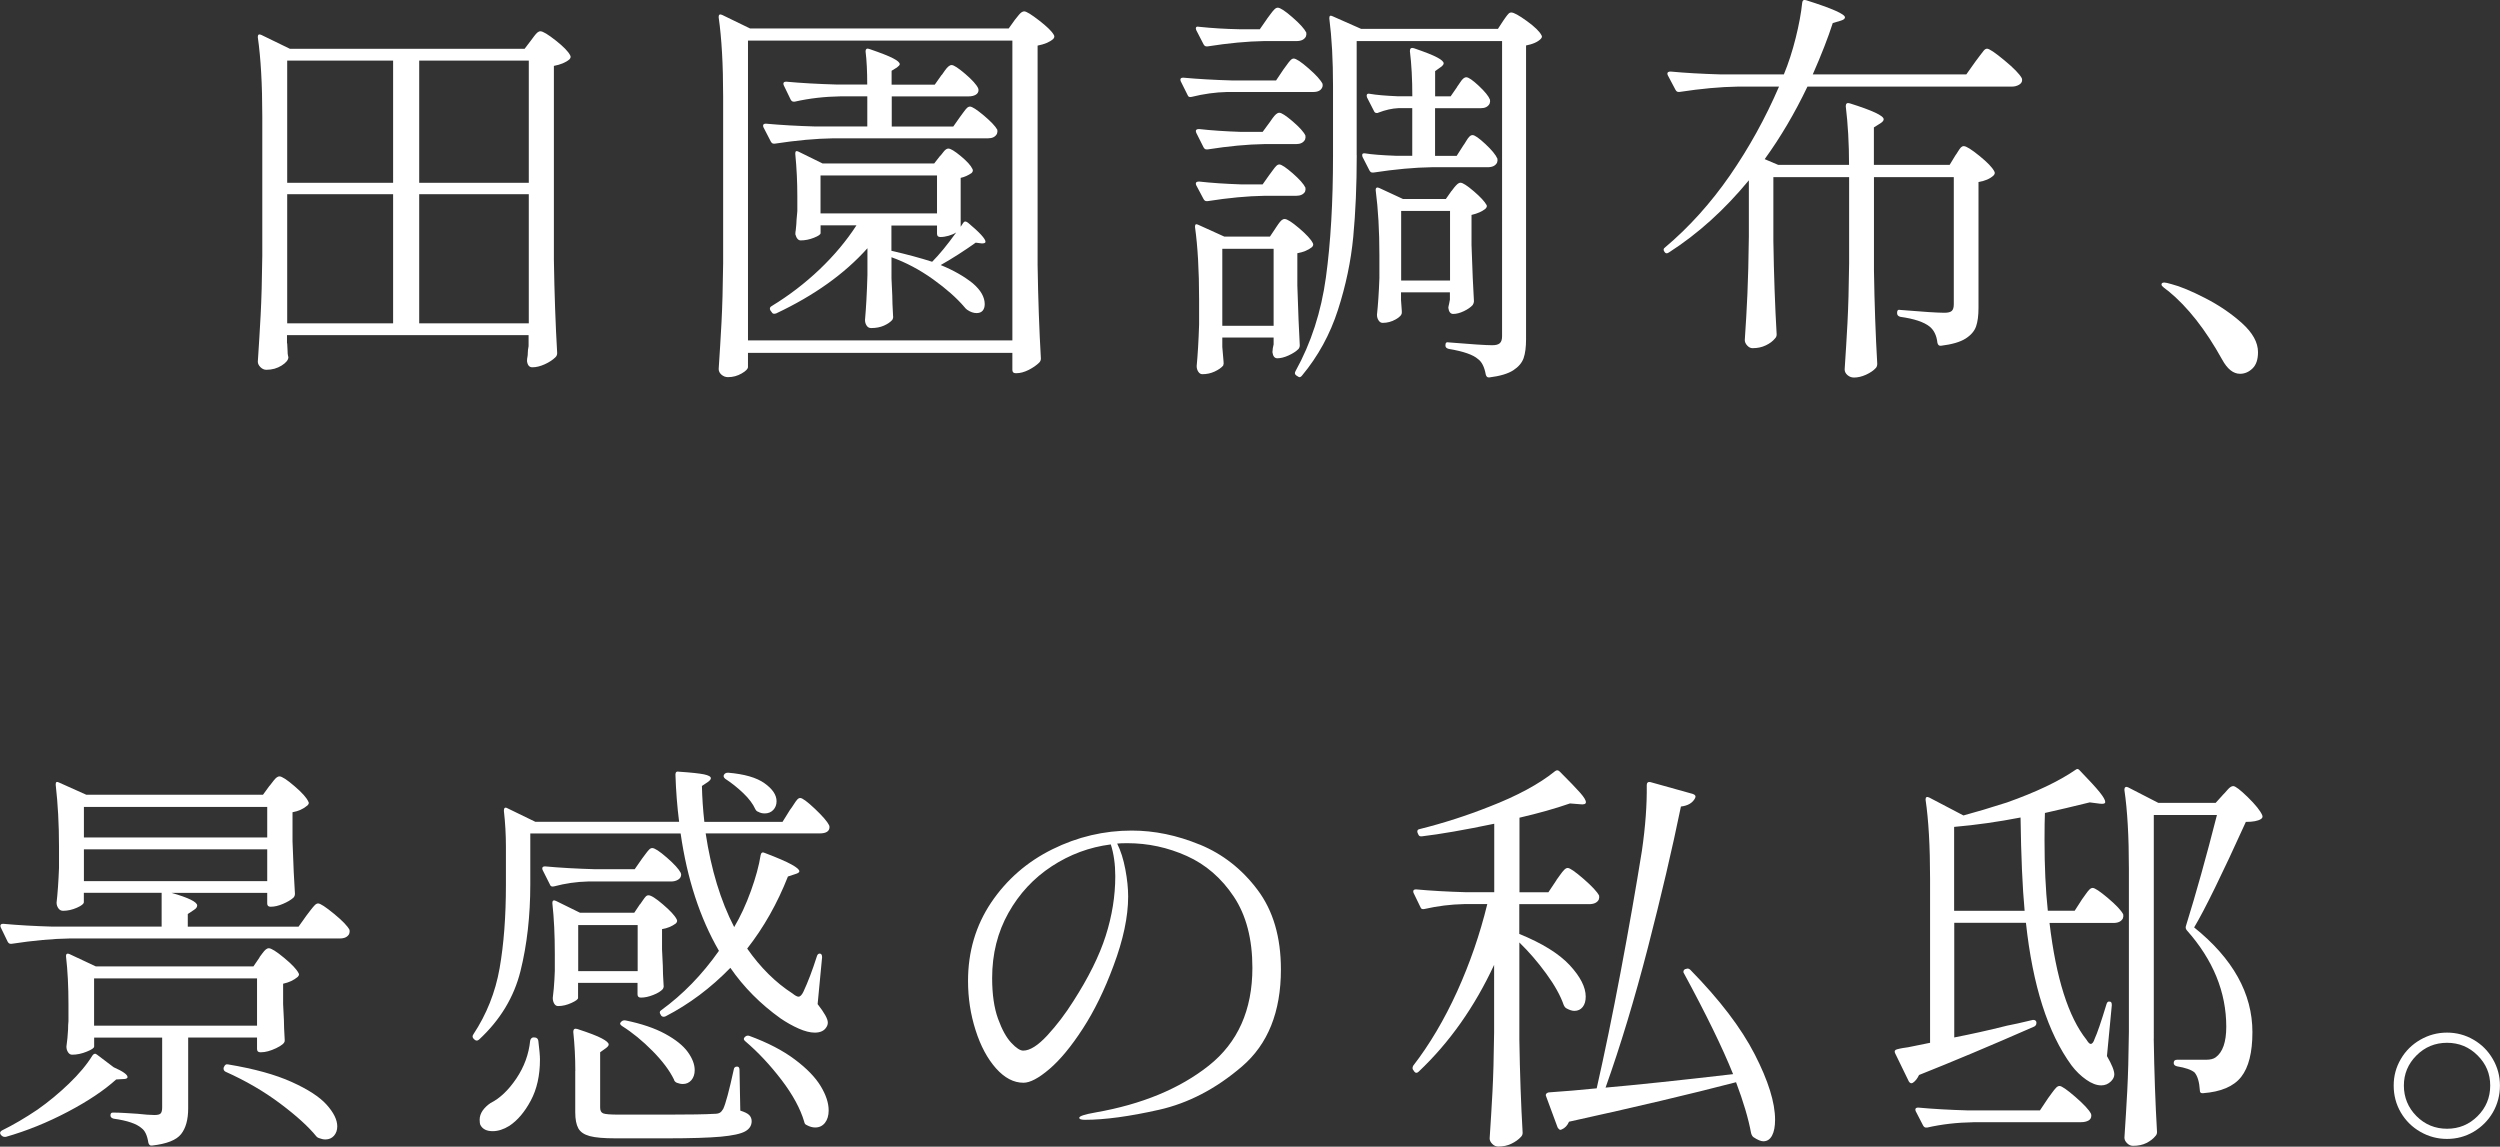
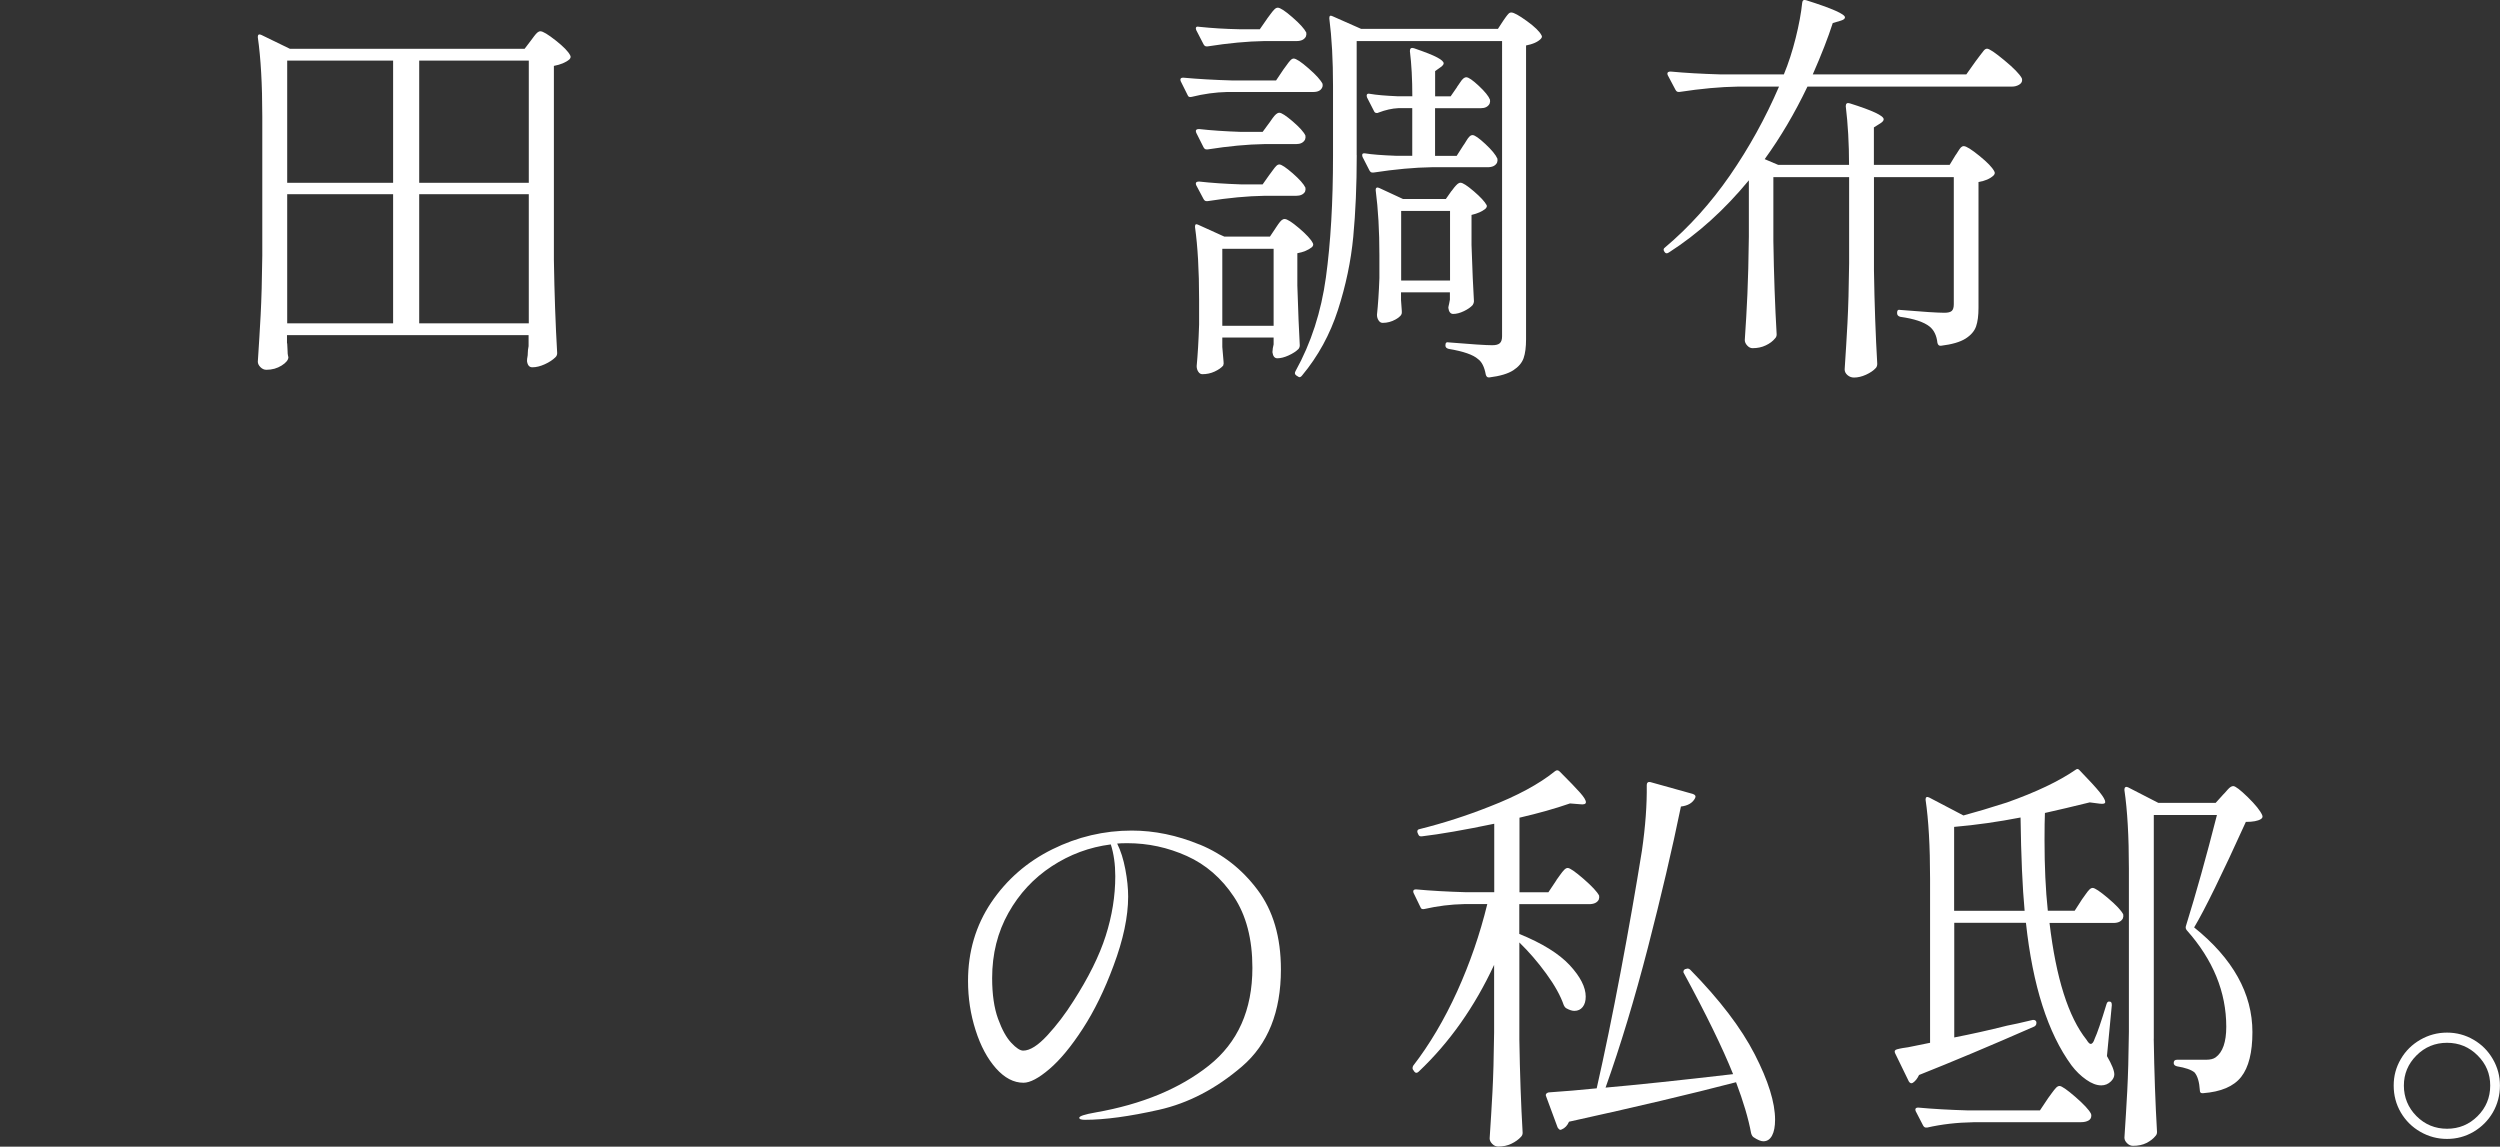
<svg xmlns="http://www.w3.org/2000/svg" id="_レイヤー_2" viewBox="0 0 380.49 174.52">
  <rect x="0" y="0" width="380.49" height="174.52" fill="#333333" stroke="none" />
  <defs>
    <style>.cls-1{fill:#fff;}</style>
  </defs>
  <g id="obj">
    <path class="cls-1" d="M43.71,52.25c.04.5.06.89.06,1.18s.02.52.06.68l.06.25c0,.41-.34.84-1.02,1.27-.68.43-1.46.65-2.33.65-.33,0-.63-.13-.9-.4-.27-.27-.4-.55-.4-.84.16-2.44.31-4.8.43-7.1.12-2.29.21-5.3.25-9.02v-21.2c0-4.88-.23-8.89-.68-12.03v-.12c0-.16.05-.27.15-.31.1-.04.24-.02.4.06l4.34,2.11h35.71l.99-1.3c.12-.16.28-.37.46-.62.19-.25.35-.43.5-.56.14-.12.3-.19.46-.19.37,0,1.15.47,2.33,1.4,1.18.93,1.91,1.68,2.2,2.26.12.21.08.41-.12.62-.54.46-1.32.79-2.36.99v29.51c.08,5.17.25,9.9.5,14.2,0,.25-.08.45-.25.62-.41.41-.96.77-1.64,1.08-.68.31-1.31.46-1.89.46-.46,0-.72-.31-.81-.93,0-.25.02-.46.06-.62.04-.17.06-.38.06-.65s.04-.61.12-1.02v-1.67h-36.77v1.24ZM59.83,27.82V9.22h-16.12v18.6h16.12ZM59.83,29.56h-16.12v19.65h16.12v-19.65ZM80.48,27.82V9.22h-16.68v18.6h16.68ZM63.8,29.56v19.65h16.68v-19.65h-16.68Z" />
-     <path class="cls-1" d="M113.84,55.85c0,.29-.32.62-.96.99-.64.37-1.33.56-2.08.56-.37,0-.7-.12-.99-.37-.29-.25-.43-.54-.43-.87.16-2.44.31-4.8.43-7.1s.21-5.3.25-9.02V14.68c0-4.88-.23-8.89-.68-12.03v-.12c0-.16.05-.27.15-.31.1-.04.24-.02.4.06l4.22,2.05h39.37l.93-1.3c.12-.16.33-.42.62-.77.29-.35.56-.53.81-.53.33,0,1.09.47,2.29,1.4,1.2.93,1.94,1.66,2.23,2.2.12.21.08.41-.12.62-.54.46-1.32.79-2.36.99v33.42c.08,5.17.25,9.9.5,14.2,0,.25-.08.45-.25.62-.41.41-.95.78-1.61,1.12-.66.33-1.28.5-1.86.5h-.12c-.33,0-.5-.17-.5-.5v-2.6h-40.24v2.17ZM113.84,6.18v45.63h40.24V6.18h-40.24ZM143.35,11.39c.08-.12.23-.33.43-.62.21-.29.39-.51.56-.65.16-.14.33-.22.5-.22.33,0,1.02.46,2.08,1.36,1.05.91,1.71,1.63,1.95,2.17l.06.25c0,.33-.15.58-.43.74-.29.17-.66.25-1.12.25h-11.66v4.59h9.36l1.05-1.49c.12-.16.29-.39.5-.68.21-.29.38-.51.53-.65.14-.14.3-.22.47-.22.33,0,1.03.46,2.11,1.36,1.07.91,1.76,1.63,2.05,2.17.04.21.02.41-.06.62-.25.46-.7.68-1.36.68h-23.56c-2.65.04-5.6.31-8.87.81h-.19c-.17,0-.31-.1-.43-.31l-1.12-2.17s-.06-.12-.06-.25c0-.21.14-.31.43-.31,2.27.21,4.79.35,7.56.43h7.87v-4.59h-4.03c-2.48.04-4.82.31-7.01.81h-.19c-.17,0-.31-.1-.43-.31l-1.05-2.17s-.06-.12-.06-.25c0-.21.14-.31.43-.31,2.27.21,4.79.35,7.56.43h4.77c0-1.98-.08-3.66-.25-5.02,0-.41.21-.54.62-.37,1.69.58,2.88,1.04,3.56,1.4.68.35,1.02.65,1.02.9,0,.12-.15.29-.43.5l-.81.5v2.11h6.57l1.05-1.49ZM143.04,23.79c.12-.12.31-.35.56-.68.25-.33.5-.5.74-.5.33,0,.96.38,1.89,1.15.93.77,1.52,1.42,1.77,1.95.12.21.08.41-.12.62-.54.37-1.1.62-1.67.74v7.44l.37-.56c.16-.29.41-.31.74-.06,1.78,1.49,2.67,2.46,2.67,2.91,0,.17-.19.25-.56.25l-.93-.12c-1.74,1.24-3.51,2.38-5.33,3.41,1.94.79,3.57,1.72,4.9,2.79,1.2,1.03,1.8,2.09,1.8,3.16,0,.41-.1.74-.31.99-.21.25-.52.37-.93.37-.46,0-.93-.16-1.43-.5-.17-.12-.31-.27-.43-.43-1.16-1.36-2.75-2.77-4.77-4.22-2.03-1.45-4.13-2.56-6.32-3.35v3.22l.12,2.6c0,.66.04,1.7.12,3.1.04.21,0,.41-.12.62-.29.33-.71.62-1.27.87-.56.25-1.21.37-1.95.37-.29,0-.52-.12-.68-.37-.17-.25-.25-.54-.25-.87.16-1.78.29-4.05.37-6.82v-4.09c-3.47,3.89-8.1,7.19-13.89,9.92-.33.12-.56.06-.68-.19l-.19-.25c-.17-.29-.1-.52.19-.68,2.65-1.61,5.07-3.47,7.29-5.58,2.21-2.11,4.08-4.34,5.61-6.7h-5.46v1.18c0,.21-.34.44-1.02.71-.68.27-1.35.4-2.01.4-.37,0-.64-.31-.81-.93,0-.25.02-.45.06-.62.08-.74.12-1.26.12-1.55l.12-1.36v-2.29c0-2.11-.1-4.24-.31-6.39v-.12c0-.16.04-.27.12-.31.08-.04.21-.02.37.06l3.66,1.8h16.99l.87-1.12ZM142.61,26.71h-17.73v5.77h17.73v-5.77ZM144.38,35.88c-.43.12-.84.19-1.21.19h-.06c-.33,0-.5-.16-.5-.5v-1.24h-6.94v3.84c2.36.54,4.42,1.1,6.2,1.67,1.07-1.07,2.29-2.56,3.66-4.46-.33.21-.71.37-1.15.5Z" />
    <path class="cls-1" d="M186.77,14c-1.78.04-3.58.29-5.39.74-.33.08-.54,0-.62-.25l-1.05-2.11s-.06-.12-.06-.25c0-.21.14-.31.43-.31,2.27.21,4.79.35,7.56.43h6.57l1.12-1.67c.16-.21.33-.43.5-.68.17-.25.34-.47.53-.68.19-.21.36-.31.53-.31.37,0,1.13.5,2.26,1.49,1.14.99,1.85,1.78,2.14,2.36.04.21.02.39-.06.56-.21.46-.66.68-1.36.68h-13.08ZM194.15,34.7c.08-.12.22-.32.4-.59.19-.27.35-.46.5-.59.14-.12.3-.19.47-.19.37,0,1.1.47,2.2,1.4,1.09.93,1.79,1.68,2.08,2.26.12.21.08.41-.12.62-.58.46-1.32.77-2.23.93v4.9c.12,3.97.25,7.01.37,9.11,0,.21-.06.39-.19.56-.37.37-.88.7-1.52.99-.64.29-1.21.43-1.71.43-.41,0-.66-.31-.74-.93l.06-.62s.04-.15.12-.56v-1.05h-7.81v1.43l.19,2.23c.04.21.02.41-.06.62-.29.33-.72.63-1.3.9-.58.27-1.2.4-1.86.4-.25,0-.46-.12-.62-.37-.17-.25-.25-.54-.25-.87.16-1.7.29-3.8.37-6.32v-3.84c0-4.38-.21-8.04-.62-10.97v-.12c0-.16.04-.27.12-.31.08-.04.21-.02.37.06l3.97,1.8h6.94l.87-1.3ZM192.85,2.84c.12-.16.3-.4.53-.71.23-.31.42-.55.59-.71.16-.16.33-.25.5-.25.37,0,1.12.49,2.23,1.46,1.12.97,1.82,1.75,2.11,2.32.04.21.02.41-.06.62-.25.46-.72.68-1.43.68h-4.9c-2.56.04-5.44.31-8.62.81h-.19c-.17,0-.31-.1-.43-.31l-1.12-2.17-.06-.25c0-.25.16-.33.5-.25,1.98.21,4.01.33,6.08.37h3.16l1.12-1.61ZM193.22,18.65c.08-.12.23-.33.43-.62.21-.29.39-.51.56-.65.16-.14.33-.22.5-.22.33,0,1.01.44,2.05,1.33,1.03.89,1.67,1.6,1.92,2.14.04.21.02.41-.06.62-.25.46-.7.68-1.36.68h-4.84c-2.56.04-5.44.31-8.62.81h-.19c-.17,0-.31-.1-.43-.31l-1.12-2.23-.06-.25c0-.21.16-.31.5-.31,1.86.21,3.97.35,6.32.43h3.35l1.05-1.43ZM193.22,26.58c.12-.16.29-.39.5-.68.21-.29.38-.51.53-.65.14-.14.3-.22.46-.22.33,0,1.01.46,2.05,1.36,1.03.91,1.67,1.63,1.92,2.17.04.21.02.41-.06.62-.25.41-.7.62-1.36.62h-4.84c-2.56.04-5.44.31-8.62.81h-.19c-.17,0-.31-.1-.43-.31l-1.12-2.11s-.06-.12-.06-.25c0-.21.16-.31.5-.31,1.86.21,3.97.35,6.32.43h3.35l1.05-1.49ZM186.03,37.87v11.72h7.81v-11.72h-7.81ZM206.49,23.61c0,4.59-.18,8.73-.53,12.43-.35,3.7-1.13,7.41-2.33,11.13-1.2,3.72-3.02,7.05-5.46,9.98-.21.29-.43.33-.68.12l-.19-.12c-.25-.17-.29-.39-.12-.68,2.36-4.26,3.9-9.01,4.62-14.26.72-5.25,1.08-11.43,1.08-18.54v-10.6c0-3.93-.19-7.34-.56-10.23v-.12c0-.16.04-.27.12-.31.08-.04.21-.02.37.06l4.34,1.92h20.83l.81-1.24c.08-.12.21-.3.37-.53.16-.23.31-.4.43-.53s.27-.19.43-.19c.37,0,1.16.43,2.36,1.3,1.2.87,1.94,1.59,2.23,2.17.12.17.08.35-.12.56-.46.46-1.2.79-2.23.99v44.7c0,1.2-.12,2.16-.37,2.88-.25.72-.78,1.34-1.58,1.86-.81.52-2.02.88-3.63,1.08h-.12c-.21,0-.35-.15-.43-.43-.21-1.16-.6-1.94-1.18-2.36-.74-.66-2.23-1.18-4.46-1.55-.33-.08-.5-.25-.5-.5v-.06c0-.37.16-.52.5-.43,3.47.29,5.68.43,6.63.43.54,0,.92-.1,1.15-.31.23-.21.34-.56.34-1.05V6.25h-22.13v17.36ZM221.74,13.25c.12-.16.28-.39.47-.68.19-.29.35-.5.5-.62.14-.12.3-.19.46-.19.33,0,.96.43,1.89,1.3.93.87,1.5,1.57,1.71,2.11.04.21.02.41-.06.62-.25.46-.7.68-1.36.68h-6.94v7.25h3.29l.99-1.55c.12-.16.28-.4.46-.71s.35-.54.5-.68c.14-.14.3-.22.47-.22.33,0,.98.46,1.95,1.36.97.91,1.58,1.65,1.83,2.23.04.21.02.41-.06.62-.25.46-.72.68-1.43.68h-8.49c-2.65.04-5.6.31-8.87.81h-.19c-.17,0-.31-.1-.43-.31l-1.05-2.05c-.04-.08-.06-.19-.06-.31,0-.21.14-.29.43-.25,1.03.17,2.6.29,4.71.37h2.48v-7.25h-2.11c-.95.04-1.96.27-3.04.68-.04.04-.12.06-.25.06-.21,0-.35-.1-.43-.31l-1.05-2.05-.06-.25c0-.29.16-.39.5-.31.95.17,2.36.29,4.22.37h2.23c0-2.56-.12-4.86-.37-6.88,0-.41.21-.56.62-.43,1.69.58,2.87,1.04,3.53,1.4.66.35.99.65.99.9,0,.17-.15.35-.43.56l-.87.62v3.84h2.36l.99-1.43ZM220.93,29.06c.08-.12.22-.3.4-.53.19-.23.35-.4.5-.53.14-.12.3-.19.46-.19.33,0,1,.43,2.02,1.3,1.01.87,1.66,1.57,1.95,2.11.08.17.02.35-.19.56-.5.41-1.2.72-2.11.93v4.59c.12,3.76.25,6.61.37,8.56,0,.17-.06.35-.19.56-.29.33-.73.64-1.33.93-.6.29-1.15.43-1.64.43-.41,0-.66-.31-.74-.93,0-.08.04-.29.12-.62l.12-.62v-1.12h-7.44v1.18c.08,1.08.12,1.63.12,1.67v.25c0,.33-.31.67-.93,1.02-.62.35-1.28.53-1.98.53-.25,0-.46-.12-.62-.37-.17-.25-.25-.54-.25-.87.16-1.49.29-3.35.37-5.58v-3.47c0-3.72-.19-7.01-.56-9.86v-.12c0-.16.05-.27.16-.31.1-.04.24-.02.4.06l3.6,1.67h6.51l.87-1.24ZM220.69,42.7v-10.6h-7.44v10.6h7.44Z" />
    <path class="cls-1" d="M297.59,23.67c.12-.16.27-.38.43-.65.17-.27.31-.47.43-.59s.27-.19.43-.19c.37,0,1.17.5,2.39,1.49,1.22.99,1.97,1.78,2.26,2.36.12.21.08.41-.12.62-.54.5-1.3.83-2.29.99v19.16c0,1.16-.12,2.1-.37,2.82-.25.72-.79,1.34-1.61,1.86-.83.52-2.07.88-3.72,1.08h-.12c-.21,0-.35-.14-.43-.43-.12-1.12-.52-1.94-1.18-2.48-.87-.7-2.36-1.2-4.46-1.49-.33-.08-.5-.27-.5-.56v-.06c0-.37.16-.52.5-.43,3.47.29,5.7.43,6.7.43.54,0,.91-.09,1.12-.28.21-.19.31-.53.31-1.02v-19.34h-12.15v14.2c.08,5.17.25,9.9.5,14.2,0,.25-.06.45-.19.62-.37.41-.88.76-1.52,1.05-.64.29-1.25.43-1.83.43-.37,0-.7-.12-.99-.37-.29-.25-.43-.54-.43-.87.16-2.44.31-4.8.43-7.1.12-2.29.21-5.3.25-9.02v-13.14h-11.53v9.73c.08,5.17.25,9.9.5,14.2,0,.25-.08.46-.25.62-.33.41-.8.77-1.4,1.05-.6.29-1.27.43-2.02.43-.29,0-.56-.13-.81-.4s-.37-.55-.37-.84c.16-2.36.3-4.69.4-7.01.1-2.31.18-5.23.22-8.74v-8.56c-3.72,4.51-7.77,8.16-12.15,10.97-.29.21-.52.19-.68-.06-.21-.29-.19-.52.06-.68,3.68-3.1,6.97-6.76,9.89-10.97,2.91-4.22,5.4-8.72,7.47-13.52h-6.26c-2.65.04-5.6.31-8.87.81h-.19c-.17,0-.31-.1-.43-.31l-1.18-2.23s-.06-.12-.06-.25c0-.21.17-.31.5-.31,2.23.21,4.73.35,7.5.43h9.73c.7-1.69,1.3-3.54,1.8-5.55.5-2,.83-3.79.99-5.36.04-.37.25-.5.62-.37,3.93,1.24,5.89,2.11,5.89,2.6,0,.21-.21.37-.62.5l-1.24.37c-.7,2.19-1.72,4.8-3.04,7.81h23.37l1.36-1.92c.17-.21.38-.5.65-.87.27-.37.49-.65.65-.84.16-.19.33-.28.5-.28.33,0,1.21.59,2.63,1.77,1.43,1.18,2.3,2.08,2.64,2.7.04.08.06.19.06.31,0,.29-.16.53-.47.71s-.67.28-1.08.28h-31.12c-1.94,4.05-4.11,7.73-6.51,11.04l2.05.87h10.79c0-3.22-.17-6.2-.5-8.93,0-.41.21-.56.62-.43,3.43,1.08,5.15,1.88,5.15,2.42,0,.21-.17.41-.5.62l-.99.62v5.7h11.53l.87-1.43Z" />
-     <path class="cls-1" d="M330.02,44.31c-.17-.12-.38-.29-.65-.5-.27-.21-.4-.37-.4-.5,0-.21.14-.31.43-.31.17,0,.54.08,1.12.25,1.28.33,2.98,1.03,5.08,2.11,2.11,1.08,3.98,2.35,5.61,3.81,1.63,1.47,2.45,2.94,2.45,4.43,0,1.12-.28,1.94-.84,2.48-.56.54-1.19.81-1.89.81-1.03,0-1.94-.72-2.73-2.17-2.52-4.55-5.25-8.02-8.18-10.42Z" />
-     <path class="cls-1" d="M14.76,160.51l2.54,1.92c1.4.62,2.11,1.12,2.11,1.49,0,.21-.23.31-.68.31l-1.05.06c-1.82,1.65-4.28,3.3-7.38,4.93-3.1,1.63-6.24,2.9-9.42,3.81h-.19c-.17,0-.33-.08-.5-.25l-.06-.06-.12-.25c0-.17.1-.31.31-.43,1.69-.83,3.49-1.88,5.39-3.16,1.65-1.16,3.24-2.47,4.77-3.94,1.53-1.47,2.73-2.9,3.6-4.31.21-.29.43-.33.68-.12ZM41.04,119.59c.12-.16.34-.44.65-.84.31-.39.59-.59.84-.59.37,0,1.14.5,2.29,1.49,1.16.99,1.86,1.78,2.11,2.36.12.17.08.35-.12.56-.62.54-1.39.89-2.29,1.05v4.4c.12,3.6.25,6.26.37,8,0,.25-.08.46-.25.62-.37.33-.9.64-1.58.93-.68.29-1.29.43-1.83.43h-.06c-.33,0-.5-.16-.5-.5v-1.61h-14.57c2.6.74,3.91,1.39,3.91,1.92,0,.25-.17.48-.5.68l-.93.62v1.92h16.86l1.24-1.74c.12-.16.32-.42.59-.77.27-.35.49-.61.65-.77.16-.16.33-.25.5-.25.33,0,1.14.53,2.42,1.58,1.28,1.05,2.07,1.87,2.36,2.45.04.21.02.41-.06.62-.25.46-.72.68-1.43.68H10.66c-2.65.04-5.6.31-8.87.81h-.19c-.17,0-.31-.1-.43-.31l-1.05-2.17s-.06-.12-.06-.25c0-.21.14-.31.43-.31,2.27.21,4.79.35,7.56.43h16.55v-5.15h-11.84v1.43c0,.25-.35.53-1.05.84-.7.31-1.41.47-2.11.47-.29,0-.53-.12-.71-.37s-.28-.54-.28-.87c.16-1.4.29-3.16.37-5.27v-3.29c0-3.35-.17-6.47-.5-9.36v-.12c0-.16.04-.27.12-.31.08-.04.21-.02.37.06l4.15,1.86h26.91l.99-1.36ZM39.49,145.69c.12-.16.28-.37.46-.62s.35-.43.5-.56c.14-.12.3-.19.47-.19.37,0,1.15.49,2.32,1.46,1.18.97,1.91,1.75,2.2,2.33.12.17.08.35-.12.56-.58.5-1.32.85-2.23,1.05v3.1l.12,2.42c0,.66.04,1.65.12,2.98v.19c0,.33-.43.7-1.3,1.12-.87.41-1.63.62-2.29.62h-.12c-.33,0-.5-.16-.5-.5v-1.74h-10.48v10.79c0,1.69-.36,3-1.08,3.91-.72.91-2.2,1.49-4.43,1.74h-.12c-.21,0-.35-.15-.43-.43-.17-1.12-.52-1.86-1.05-2.23-.74-.66-2.15-1.14-4.22-1.43-.33-.08-.5-.25-.5-.5,0-.29.12-.43.37-.43.54,0,1.14.02,1.8.06.66.04,1.3.08,1.92.12,1.12.12,1.98.19,2.6.19.5,0,.82-.08.96-.25.14-.16.22-.45.22-.87v-10.66h-10.35v1.36c0,.21-.37.47-1.12.77-.74.31-1.49.47-2.23.47-.25,0-.46-.12-.62-.37-.17-.25-.25-.54-.25-.87.12-.87.21-1.74.25-2.6,0-.5.02-.91.06-1.24v-2.6c0-2.69-.12-5.1-.37-7.25v-.12c0-.16.05-.27.16-.31.1-.04.24-.02.4.06l3.97,1.86h23.99l.93-1.36ZM40.67,127.46v-4.65H12.77v4.65h27.9ZM40.67,129.26H12.77v4.84h27.9v-4.84ZM39.12,148.91H14.32v7.19h24.8v-7.19ZM34.04,162.49l.06-.12c.04-.12.11-.23.22-.31.1-.08.24-.1.4-.06,3.97.66,7.19,1.55,9.67,2.67,2.48,1.12,4.26,2.27,5.33,3.47,1.07,1.2,1.61,2.29,1.61,3.29,0,.58-.17,1.05-.5,1.43-.33.37-.77.56-1.3.56-.29,0-.6-.06-.93-.19-.17-.04-.31-.12-.43-.25-1.2-1.49-3.04-3.16-5.52-5.02-2.48-1.86-5.25-3.47-8.31-4.84-.25-.12-.35-.33-.31-.62Z" />
-     <path class="cls-1" d="M120.24,123.25c.16-.21.35-.47.56-.81.21-.33.38-.58.53-.74.14-.16.3-.25.46-.25.33,0,1.07.55,2.23,1.64,1.16,1.1,1.88,1.93,2.17,2.51l.06.25c0,.66-.5.99-1.49.99h-17.36c.83,5.5,2.27,10.25,4.34,14.26.95-1.61,1.8-3.44,2.54-5.49.74-2.05,1.24-3.88,1.49-5.49.08-.37.29-.47.62-.31,1.94.74,3.31,1.33,4.09,1.77.78.43,1.18.78,1.18,1.02,0,.17-.21.31-.62.43l-1.12.37c-1.61,4.09-3.68,7.75-6.2,10.97,2.02,2.89,4.32,5.17,6.88,6.82.41.33.72.5.93.5.25,0,.5-.25.74-.74.7-1.49,1.38-3.29,2.05-5.39.08-.29.23-.43.43-.43.25,0,.37.19.37.56l-.68,7.13c1.03,1.32,1.55,2.25,1.55,2.79,0,.25-.06.48-.19.68-.33.58-.93.87-1.8.87-.7,0-1.52-.21-2.45-.62-.93-.41-1.85-.93-2.76-1.55-3.06-2.19-5.6-4.75-7.63-7.69-2.98,3.06-6.26,5.52-9.86,7.38-.29.12-.52.08-.68-.12l-.06-.12c-.21-.29-.19-.52.06-.68,3.31-2.4,6.24-5.41,8.8-9.05-2.89-5-4.84-10.95-5.83-17.86h-22.88v7.75c0,4.8-.5,9.19-1.49,13.18-.99,3.99-3.1,7.47-6.32,10.45-.25.21-.5.19-.74-.06l-.06-.06c-.21-.21-.23-.43-.06-.68,2.02-3.06,3.36-6.42,4-10.07.64-3.66.96-7.88.96-12.68v-5.83c0-1.78-.1-3.6-.31-5.46,0-.45.19-.58.56-.37l4.22,2.05h21.89c-.29-2.27-.48-4.67-.56-7.19,0-.37.19-.52.56-.43,1.82.12,3.08.26,3.78.4.7.15,1.05.34,1.05.59,0,.17-.15.35-.43.56l-.93.62c.04,1.78.16,3.6.37,5.46h11.9l1.12-1.8ZM81.24,157.9h.19c.29.04.45.21.5.5.16,1.32.25,2.27.25,2.85,0,2.44-.47,4.53-1.4,6.26-.93,1.74-2.02,3.02-3.26,3.84-.87.54-1.72.81-2.54.81-.91,0-1.53-.31-1.86-.93-.08-.17-.12-.43-.12-.81,0-.5.16-.96.46-1.4.31-.43.71-.82,1.21-1.15,1.4-.7,2.71-1.94,3.91-3.72,1.2-1.78,1.9-3.7,2.11-5.77.08-.33.27-.5.56-.5ZM89.48,134.16c-1.74.04-3.45.29-5.15.74-.33.08-.54,0-.62-.25l-1.12-2.23s-.06-.12-.06-.25c0-.21.14-.31.43-.31,2.27.21,4.79.35,7.56.43h6.08l1.12-1.61c.12-.16.3-.4.53-.71.23-.31.41-.54.56-.68.14-.14.3-.22.46-.22.37,0,1.12.49,2.23,1.46,1.12.97,1.82,1.75,2.11,2.32l.06.25c0,.33-.15.59-.46.78s-.67.28-1.08.28h-12.65ZM97.42,137.63c.12-.16.27-.37.43-.62.17-.25.31-.43.43-.56s.27-.19.43-.19c.37,0,1.11.46,2.2,1.4,1.09.93,1.79,1.68,2.08,2.26.12.21.08.41-.12.62-.62.46-1.32.74-2.11.87v3.1l.12,2.48c0,.74.04,1.74.12,2.98.04.17,0,.35-.12.56-.29.33-.77.63-1.46.9-.68.27-1.29.4-1.83.4h-.06c-.33,0-.5-.16-.5-.5v-1.74h-9.05v2.29c0,.21-.34.46-1.02.77s-1.35.47-2.02.47c-.25,0-.44-.12-.59-.37-.15-.25-.22-.54-.22-.87.12-.99.21-1.92.25-2.79l.06-1.3v-2.67c0-2.81-.12-5.35-.37-7.63v-.12c0-.16.05-.27.15-.31.1-.04.24-.02.4.06l3.66,1.8h8.25l.87-1.3ZM87.56,162.99c0-1.98-.1-3.97-.31-5.95,0-.41.21-.56.62-.43,1.78.58,3.02,1.05,3.72,1.43.7.37,1.05.68,1.05.93,0,.17-.15.35-.43.56l-.87.62v8.43c0,.46.15.74.46.87s1.11.19,2.39.19h7.5c3.35,0,5.68-.04,7.01-.12.37,0,.65-.05.84-.16.19-.1.36-.3.53-.59.37-.78.91-2.79,1.61-6.01.04-.29.21-.43.5-.43.25,0,.37.17.37.5l.12,6.2c.66.21,1.12.43,1.36.68s.37.56.37.93c0,.66-.33,1.18-.99,1.55-.66.37-1.9.64-3.72.81-1.82.16-4.55.25-8.18.25h-7.81c-1.78,0-3.09-.11-3.94-.34-.85-.23-1.43-.62-1.74-1.18-.31-.56-.47-1.37-.47-2.45v-6.26ZM97.05,147.8v-7.01h-9.05v7.01h9.05ZM94.51,155.55c.16-.21.39-.29.68-.25,2.44.5,4.45,1.18,6.05,2.05,1.59.87,2.74,1.79,3.44,2.76.7.97,1.05,1.89,1.05,2.76,0,.62-.17,1.13-.5,1.52-.33.39-.77.59-1.3.59-.29,0-.6-.06-.93-.19-.25-.12-.39-.29-.43-.5-.66-1.36-1.75-2.81-3.26-4.34-1.51-1.53-3.05-2.79-4.62-3.78-.33-.21-.39-.41-.19-.62ZM110.19,117.91c.12-.21.33-.31.62-.31,2.48.21,4.33.74,5.55,1.61,1.22.87,1.83,1.78,1.83,2.73,0,.54-.17.98-.5,1.33-.33.35-.77.53-1.3.53-.37,0-.7-.08-.99-.25-.17-.04-.31-.16-.43-.37-.37-.83-.99-1.65-1.86-2.48-.87-.83-1.78-1.55-2.73-2.17-.25-.21-.31-.41-.19-.62ZM113.35,157.84c.21-.21.43-.27.68-.19,2.81,1.03,5.12,2.23,6.94,3.6,1.82,1.36,3.13,2.72,3.94,4.06.81,1.34,1.21,2.57,1.21,3.69,0,.78-.19,1.42-.56,1.89-.37.47-.87.71-1.49.71-.41,0-.85-.12-1.3-.37-.21-.08-.33-.25-.37-.5-.58-1.98-1.73-4.1-3.44-6.35-1.72-2.25-3.56-4.23-5.55-5.92-.25-.21-.27-.41-.06-.62Z" />
    <path class="cls-1" d="M182.62,128.55c3.47,1.43,6.4,3.72,8.77,6.88,2.38,3.16,3.56,7.2,3.56,12.12,0,6.45-1.97,11.37-5.92,14.76-3.95,3.39-8.16,5.59-12.65,6.6-4.48,1.01-8.24,1.52-11.25,1.52-.58,0-.87-.1-.87-.31,0-.25.83-.52,2.48-.81,7.07-1.24,12.81-3.62,17.24-7.13,4.42-3.51,6.63-8.47,6.63-14.88,0-4.38-.94-7.99-2.82-10.82-1.88-2.83-4.27-4.9-7.16-6.2-2.89-1.3-5.91-1.95-9.05-1.95-.7,0-1.22.02-1.55.06.54,1.08.95,2.38,1.24,3.91.29,1.53.43,2.91.43,4.15,0,3.06-.74,6.57-2.23,10.54-1.36,3.68-2.92,6.87-4.68,9.58-1.76,2.71-3.45,4.75-5.08,6.14-1.63,1.39-2.94,2.08-3.94,2.08-1.49,0-2.88-.73-4.19-2.2-1.3-1.47-2.34-3.4-3.1-5.8-.77-2.4-1.15-4.9-1.15-7.5,0-4.46,1.18-8.44,3.53-11.94,2.36-3.49,5.46-6.19,9.3-8.09,3.84-1.9,7.87-2.85,12.09-2.85,3.43,0,6.88.71,10.35,2.14ZM169.04,128.52c-3.22.41-6.21,1.52-8.96,3.32-2.75,1.8-4.95,4.16-6.6,7.1-1.65,2.94-2.48,6.24-2.48,9.92,0,2.48.3,4.55.9,6.2.6,1.65,1.27,2.87,2.02,3.66.74.79,1.34,1.18,1.8,1.18,1.03,0,2.26-.78,3.69-2.33,1.43-1.55,2.74-3.28,3.94-5.18,2.31-3.6,3.96-6.91,4.93-9.95.97-3.04,1.46-6.07,1.46-9.08,0-1.82-.23-3.43-.68-4.84Z" />
    <path class="cls-1" d="M236.86,133.97c.12-.16.31-.42.56-.78.25-.35.46-.62.65-.81s.36-.28.53-.28c.33,0,1.14.56,2.42,1.67,1.28,1.12,2.07,1.96,2.36,2.54.04.21.02.41-.06.62-.25.46-.74.68-1.49.68h-10.6v4.53c3.47,1.41,6.02,2.99,7.66,4.74,1.63,1.76,2.45,3.36,2.45,4.8,0,.66-.15,1.19-.46,1.58-.31.39-.73.59-1.27.59-.33,0-.72-.12-1.18-.37-.17-.08-.31-.25-.43-.5-.5-1.45-1.39-3.05-2.67-4.8-1.28-1.76-2.65-3.34-4.09-4.74v14.76c.08,5.17.25,9.9.5,14.2,0,.25-.08.45-.25.62-.37.41-.86.76-1.46,1.05-.6.29-1.27.43-2.01.43-.33,0-.63-.13-.9-.4-.27-.27-.4-.55-.4-.84.16-2.44.31-4.8.43-7.1.12-2.29.21-5.3.25-9.02v-10.29c-2.98,6.41-6.8,11.82-11.47,16.24-.25.25-.48.25-.68,0l-.12-.19c-.17-.16-.19-.39-.06-.68,2.52-3.26,4.75-7.04,6.7-11.32,1.94-4.28,3.47-8.71,4.59-13.3h-3.53c-2.03.04-4.03.29-6.01.74-.33.08-.54,0-.62-.25l-1.05-2.17s-.06-.12-.06-.25c0-.21.14-.31.43-.31,2.27.21,4.79.35,7.56.43h4.34v-10.42c-4.55.95-8.23,1.59-11.04,1.92h-.12c-.21,0-.35-.12-.43-.37l-.06-.12s-.06-.12-.06-.25c0-.21.12-.33.37-.37,3.64-.91,7.17-2.05,10.6-3.41,4.26-1.65,7.58-3.45,9.98-5.39.25-.21.5-.19.74.06,1.49,1.49,2.52,2.56,3.1,3.22.58.66.87,1.14.87,1.43s-.31.39-.93.31l-1.49-.12c-2.27.79-4.84,1.51-7.69,2.17v11.35h4.4l1.24-1.86ZM263.77,163.48c-1.61-4.01-4.11-9.13-7.5-15.38-.04-.04-.06-.1-.06-.19,0-.21.1-.35.31-.43h.06c.25-.12.47-.08.68.12,4.46,4.55,7.73,8.83,9.8,12.86,2.07,4.03,3.1,7.35,3.1,9.95,0,1.03-.15,1.84-.46,2.42-.31.58-.75.87-1.33.87-.37,0-.87-.21-1.49-.62-.17-.12-.29-.33-.37-.62-.41-2.23-1.18-4.81-2.29-7.75-6.82,1.78-15.29,3.78-25.42,6.01-.25.58-.62.97-1.12,1.18l-.19.06c-.12,0-.27-.12-.43-.37l-1.74-4.71-.06-.19c0-.21.14-.35.43-.43,2.4-.16,4.84-.37,7.32-.62,1.2-5.29,2.42-11.22,3.66-17.79,1.24-6.57,2.31-12.69,3.22-18.35.54-3.72.78-7.07.74-10.04,0-.16.05-.29.15-.37.1-.08.24-.1.4-.06l6.45,1.8c.37.12.5.33.37.62-.37.74-1.1,1.18-2.17,1.3-1.32,6.45-3,13.6-5.02,21.45-2.03,7.85-4.18,14.96-6.45,21.33,4.67-.41,11.14-1.09,19.41-2.05Z" />
    <path class="cls-1" d="M297.41,157.9c2.56-.5,5.25-1.09,8.06-1.8.87-.16,2.17-.45,3.91-.87h.12c.21,0,.35.1.43.31v.19c0,.21-.1.37-.31.5-6.7,2.94-12.54,5.39-17.55,7.38-.25.54-.56.93-.93,1.18-.12.08-.24.1-.34.06-.1-.04-.2-.12-.28-.25l-2.11-4.34c-.12-.29-.02-.47.31-.56.29-.08.58-.14.87-.19.29-.04.56-.08.81-.12.16-.04,1.28-.27,3.35-.68v-24.99c0-4.92-.23-8.91-.68-11.97v-.12c0-.16.05-.27.15-.31.1-.04.24-.02.4.06l5.21,2.73c1.86-.5,4.07-1.16,6.63-1.98,4.42-1.57,7.89-3.22,10.42-4.96.25-.21.47-.16.68.12,1.4,1.45,2.4,2.53,2.98,3.25.58.72.87,1.23.87,1.52,0,.25-.29.33-.87.25l-1.49-.19c-2.52.62-4.8,1.16-6.82,1.61-.04.91-.06,2.29-.06,4.15,0,3.97.16,7.54.5,10.73h4.09l1.12-1.74c.12-.16.3-.41.53-.74.23-.33.42-.58.59-.74.16-.16.33-.25.5-.25.33,0,1.12.53,2.36,1.58,1.24,1.05,2,1.87,2.29,2.45.04.21.02.41-.06.62-.25.46-.72.68-1.43.68h-9.73c.99,8.39,2.87,14.32,5.64,17.79.25.41.45.62.62.62.25,0,.45-.27.62-.81.37-.78.97-2.54,1.8-5.27.08-.25.21-.37.37-.37s.28.04.34.12c.06.08.09.23.09.43l-.74,7.75c.74,1.28,1.12,2.21,1.12,2.79,0,.37-.17.72-.5,1.05-.41.41-.91.62-1.49.62-.7,0-1.47-.29-2.29-.87-.83-.58-1.57-1.3-2.23-2.17-3.6-4.92-5.91-12.15-6.94-21.7h-10.91v17.42ZM300.32,170.8c-2.48.04-4.82.31-7.01.81h-.19c-.17,0-.31-.1-.43-.31l-1.12-2.17s-.06-.12-.06-.25c0-.21.14-.31.43-.31,2.27.21,4.79.35,7.56.43h10.97l1.24-1.86c.12-.16.31-.42.56-.77.25-.35.47-.62.65-.81s.36-.28.53-.28c.33,0,1.14.56,2.42,1.67,1.28,1.12,2.07,1.96,2.36,2.54.04.08.06.19.06.31,0,.33-.15.58-.43.74-.29.16-.66.25-1.12.25h-16.43ZM297.41,125.85v12.77h10.73c-.33-3.55-.54-8.29-.62-14.2-3.39.66-6.76,1.14-10.11,1.43ZM327.79,158.09c.08,5.17.25,9.9.5,14.2,0,.25-.08.45-.25.62-.33.41-.79.76-1.36,1.05-.58.29-1.26.43-2.05.43-.33,0-.63-.13-.9-.4-.27-.27-.4-.55-.4-.84.16-2.44.31-4.8.43-7.1s.21-5.3.25-9.02v-24.8c0-4.92-.23-8.91-.68-11.97v-.12c0-.16.05-.28.16-.34.1-.06.24-.05.4.03l4.59,2.36h8.74l1.12-1.24c.17-.16.4-.42.71-.78.31-.35.59-.53.84-.53.33,0,1.07.57,2.23,1.7,1.16,1.14,1.88,2.04,2.17,2.7.12.25.06.46-.19.62-.46.29-1.22.43-2.29.43-3.64,8.02-6.26,13.37-7.87,16.06,5.91,4.75,8.87,10.07,8.87,15.93,0,3.1-.57,5.37-1.71,6.82-1.14,1.45-3.07,2.27-5.8,2.48h-.12c-.25,0-.37-.14-.37-.43-.08-1.28-.35-2.19-.81-2.73-.5-.41-1.39-.72-2.67-.93-.33-.08-.5-.25-.5-.5,0-.33.16-.5.5-.5h4.4c.66,0,1.16-.12,1.49-.37,1.07-.78,1.61-2.33,1.61-4.65,0-5.29-2.01-10.19-6.01-14.69-.17-.21-.21-.43-.12-.68,1.53-4.92,3.1-10.54,4.71-16.86h-9.61v34.04Z" />
    <path class="cls-1" d="M368.37,172.26c-1.26-.72-2.25-1.71-2.98-2.95-.72-1.24-1.08-2.6-1.08-4.09s.36-2.79,1.08-4.03c.72-1.24,1.71-2.22,2.98-2.95,1.26-.72,2.61-1.08,4.06-1.08s2.79.36,4.03,1.08c1.24.72,2.22,1.7,2.94,2.95.72,1.24,1.08,2.58,1.08,4.03s-.36,2.85-1.08,4.09c-.72,1.24-1.71,2.22-2.94,2.95-1.24.72-2.58,1.08-4.03,1.08s-2.8-.36-4.06-1.08ZM377.08,169.87c1.28-1.28,1.92-2.83,1.92-4.65s-.64-3.31-1.92-4.59c-1.28-1.28-2.83-1.92-4.65-1.92s-3.37.64-4.65,1.92-1.92,2.81-1.92,4.59.64,3.37,1.92,4.65c1.28,1.28,2.83,1.92,4.65,1.92s3.37-.64,4.65-1.92Z" />
  </g>
</svg>